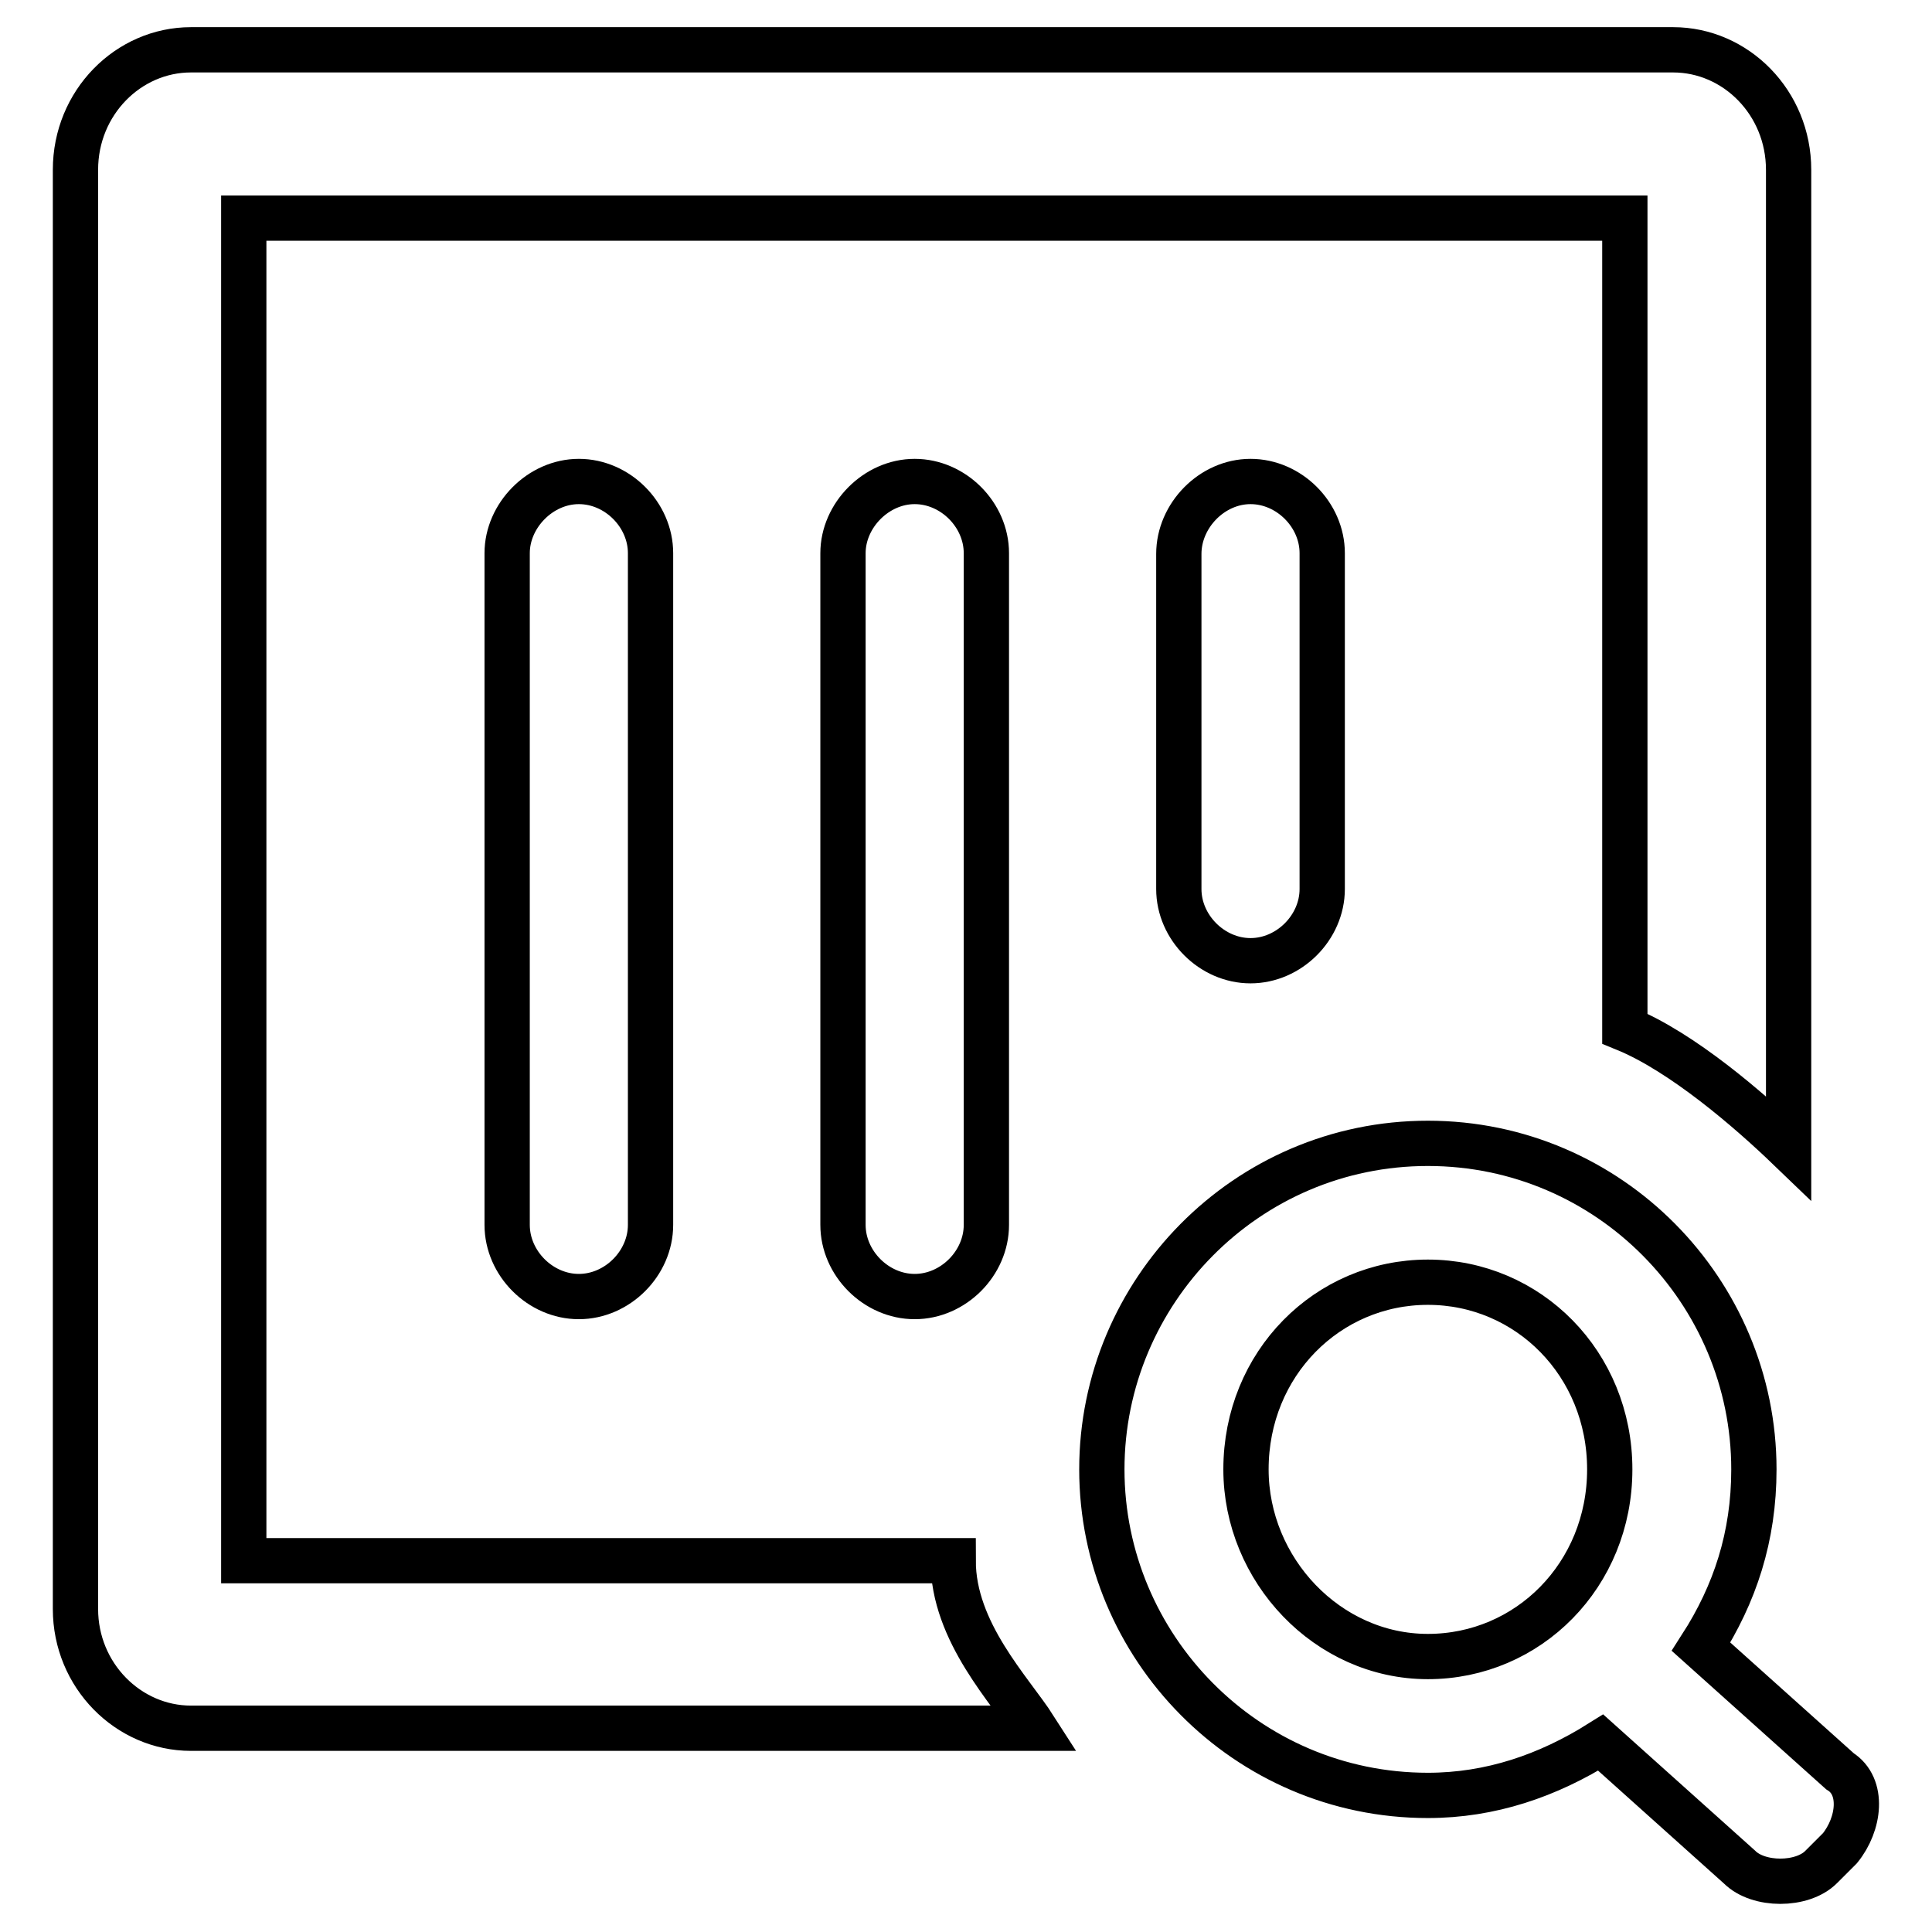
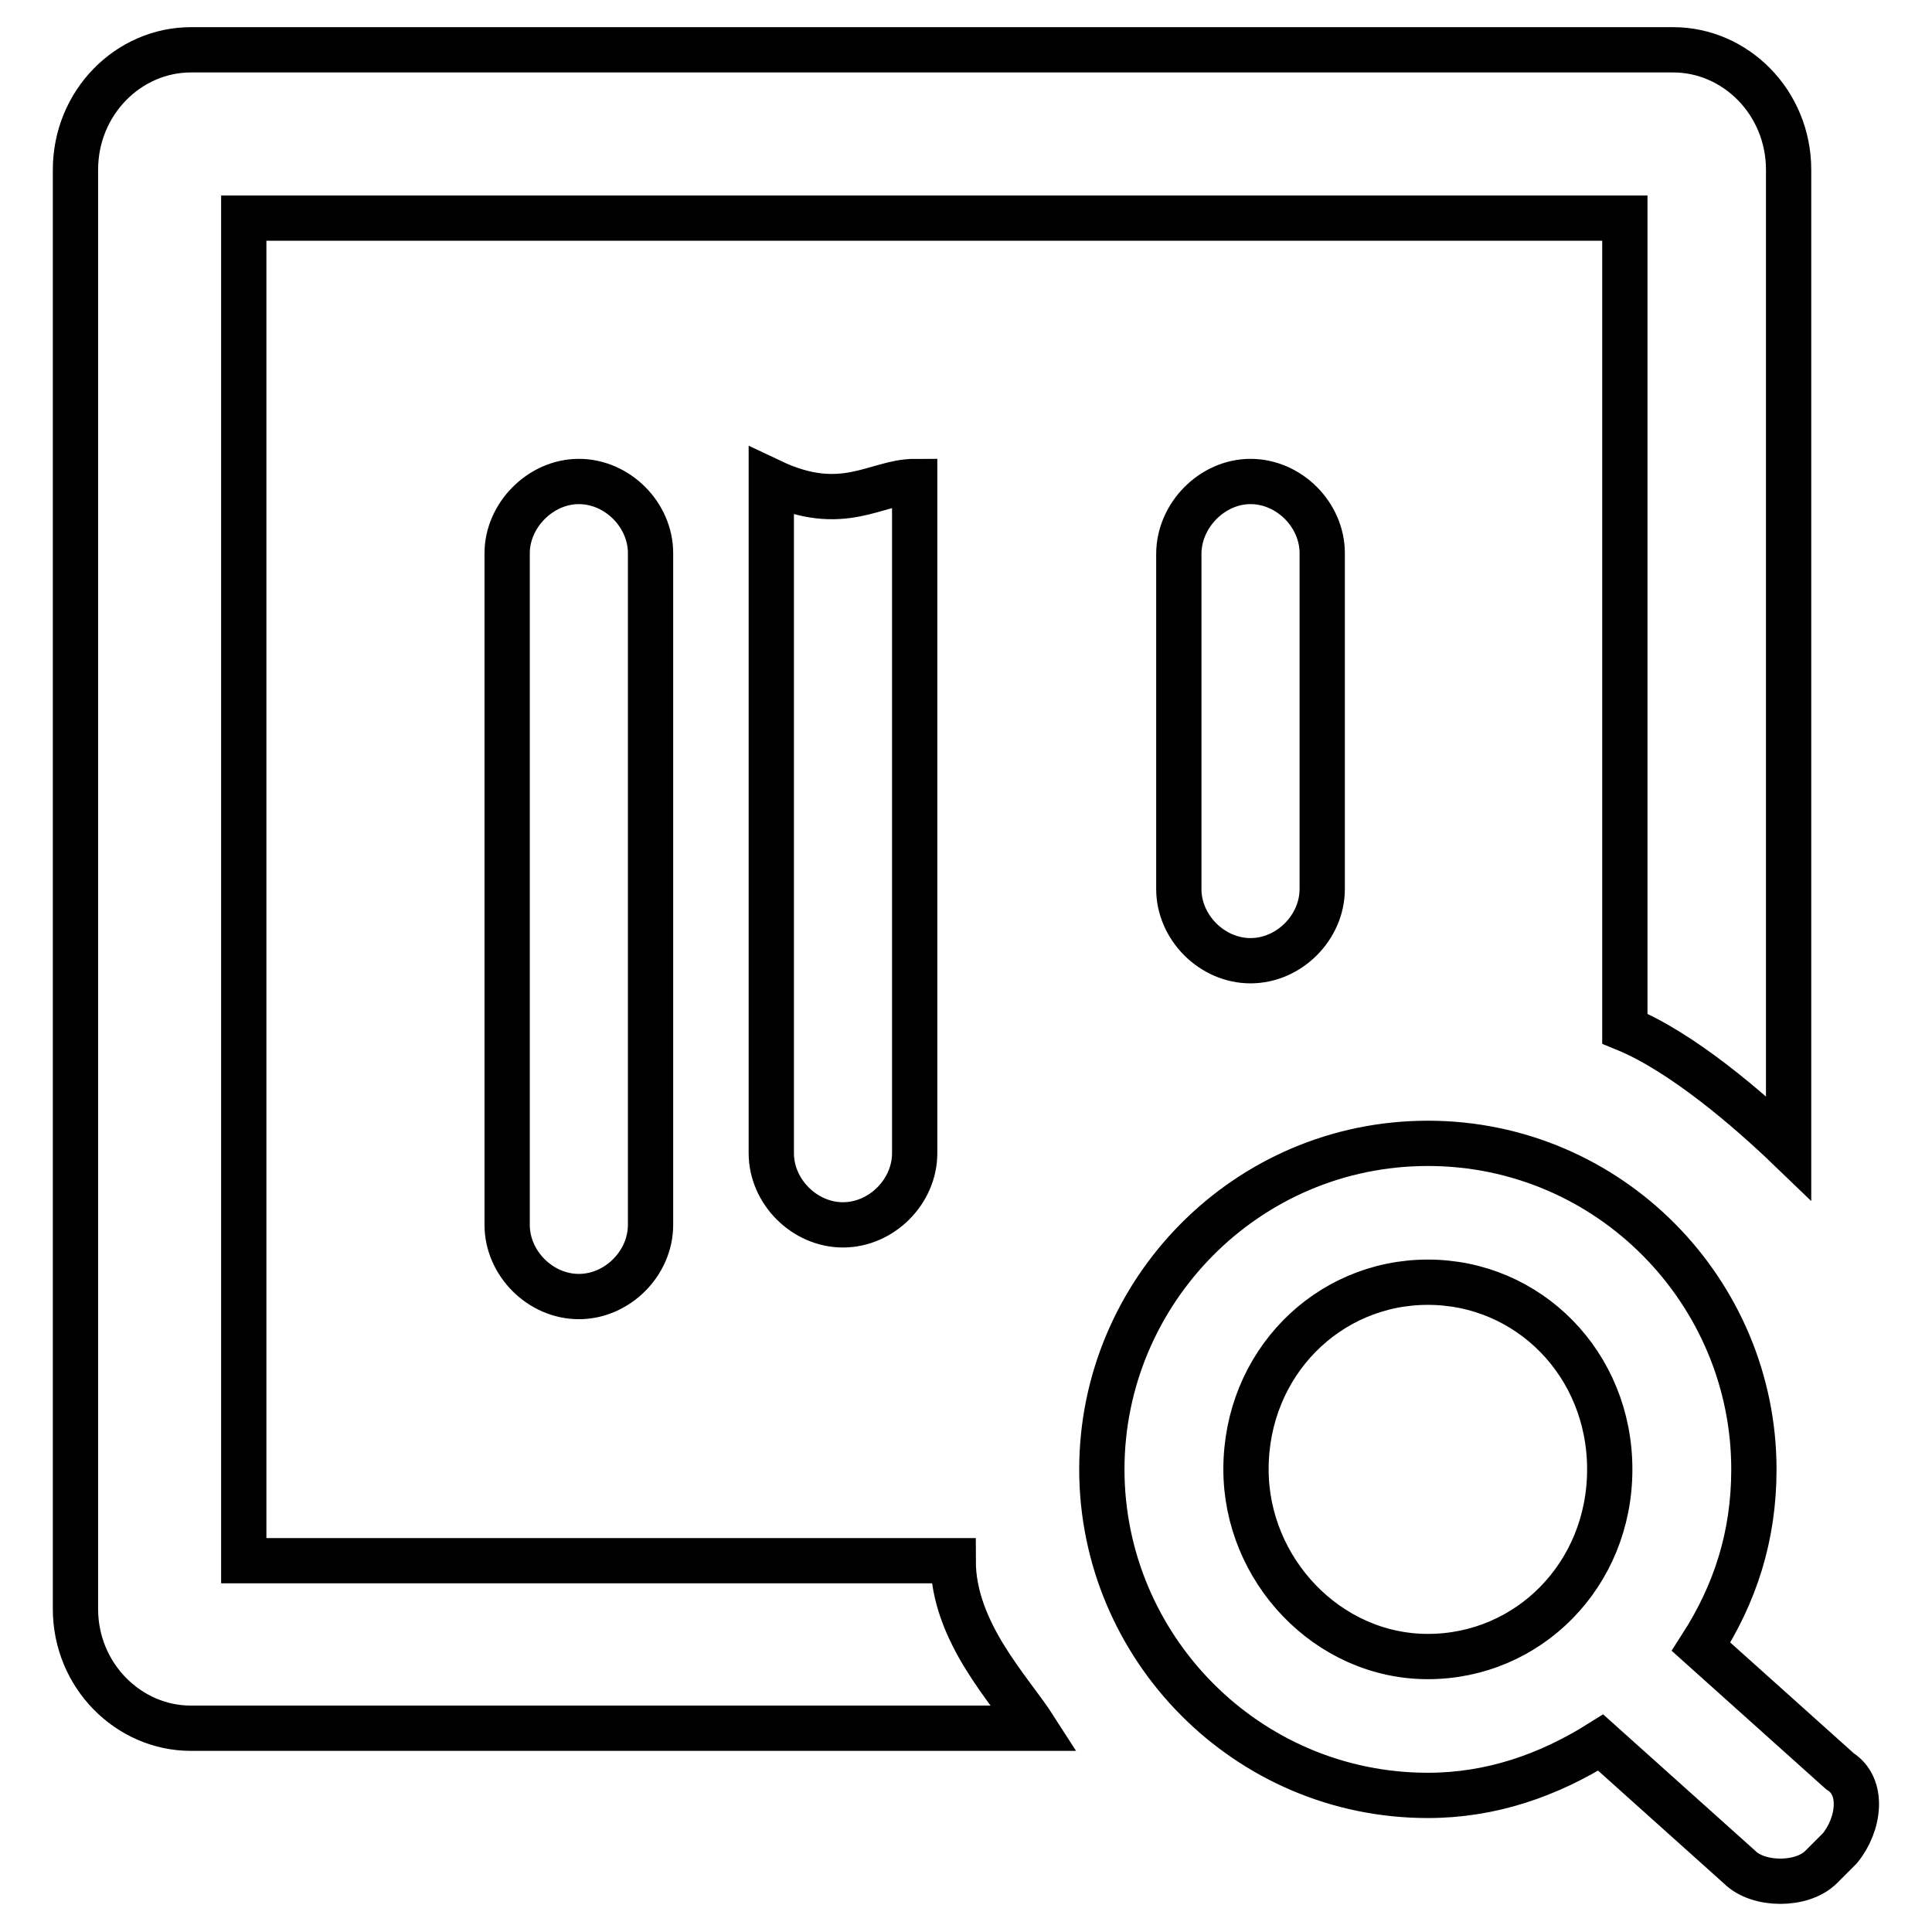
<svg xmlns="http://www.w3.org/2000/svg" version="1.1" x="0px" y="0px" viewBox="0 0 256 256" enable-background="new 0 0 256 256" xml:space="preserve">
  <g>
-     <path stroke-width="6" fill-opacity="0" stroke="#000000" d="M243.8,244.9l-2.5,2.5c-2.5,2.5-8.3,2.5-10.8,0l-18.4-16.5c-7,4.4-14.6,7-22.9,7 c-24.1,0-43.2-19.7-43.2-43.2s19.1-43.2,43.2-43.2c24.1,0,43.2,19.7,43.2,43.2c0,8.9-2.5,16.5-7,23.5l18.4,16.5 C247,236.7,246.4,241.7,243.8,244.9z M189.2,169.9c-13.3,0-24.1,10.8-24.1,24.8c0,13.3,10.8,24.8,24.1,24.8s24.1-10.8,24.1-24.8 C213.3,180.7,202.5,169.9,189.2,169.9z M215.3,136.3V28.9h-183v177.9h94c0,9.5,7.6,17.2,10.8,22.2H25.3C17,229,10,222,10,213.2 V22.5c0-8.9,7-15.9,15.3-15.9h196.4c8.3,0,15.3,7,15.3,15.9v129.6C231.8,147.1,222.9,139.4,215.3,136.3L215.3,136.3z M76.7,63.8 c5.1,0,9.5,4.4,9.5,9.5v89c0,5.1-4.4,9.5-9.5,9.5c-5.1,0-9.5-4.4-9.5-9.5v-89C67.2,68.3,71.6,63.8,76.7,63.8z M121.2,63.8 c5.1,0,9.5,4.4,9.5,9.5v89c0,5.1-4.4,9.5-9.5,9.5c-5.1,0-9.5-4.4-9.5-9.5v-89C111.7,68.3,116.1,63.8,121.2,63.8z M165.7,63.8 c5.1,0,9.5,4.4,9.5,9.5v44.5c0,5.1-4.4,9.5-9.5,9.5s-9.5-4.4-9.5-9.5V73.4C156.2,68.3,160.6,63.8,165.7,63.8z" />
+     <path stroke-width="6" fill-opacity="0" stroke="#000000" d="M243.8,244.9l-2.5,2.5c-2.5,2.5-8.3,2.5-10.8,0l-18.4-16.5c-7,4.4-14.6,7-22.9,7 c-24.1,0-43.2-19.7-43.2-43.2s19.1-43.2,43.2-43.2c24.1,0,43.2,19.7,43.2,43.2c0,8.9-2.5,16.5-7,23.5l18.4,16.5 C247,236.7,246.4,241.7,243.8,244.9z M189.2,169.9c-13.3,0-24.1,10.8-24.1,24.8c0,13.3,10.8,24.8,24.1,24.8s24.1-10.8,24.1-24.8 C213.3,180.7,202.5,169.9,189.2,169.9z M215.3,136.3V28.9h-183v177.9h94c0,9.5,7.6,17.2,10.8,22.2H25.3C17,229,10,222,10,213.2 V22.5c0-8.9,7-15.9,15.3-15.9h196.4c8.3,0,15.3,7,15.3,15.9v129.6C231.8,147.1,222.9,139.4,215.3,136.3L215.3,136.3z M76.7,63.8 c5.1,0,9.5,4.4,9.5,9.5v89c0,5.1-4.4,9.5-9.5,9.5c-5.1,0-9.5-4.4-9.5-9.5v-89C67.2,68.3,71.6,63.8,76.7,63.8z M121.2,63.8 v89c0,5.1-4.4,9.5-9.5,9.5c-5.1,0-9.5-4.4-9.5-9.5v-89C111.7,68.3,116.1,63.8,121.2,63.8z M165.7,63.8 c5.1,0,9.5,4.4,9.5,9.5v44.5c0,5.1-4.4,9.5-9.5,9.5s-9.5-4.4-9.5-9.5V73.4C156.2,68.3,160.6,63.8,165.7,63.8z" />
  </g>
</svg>